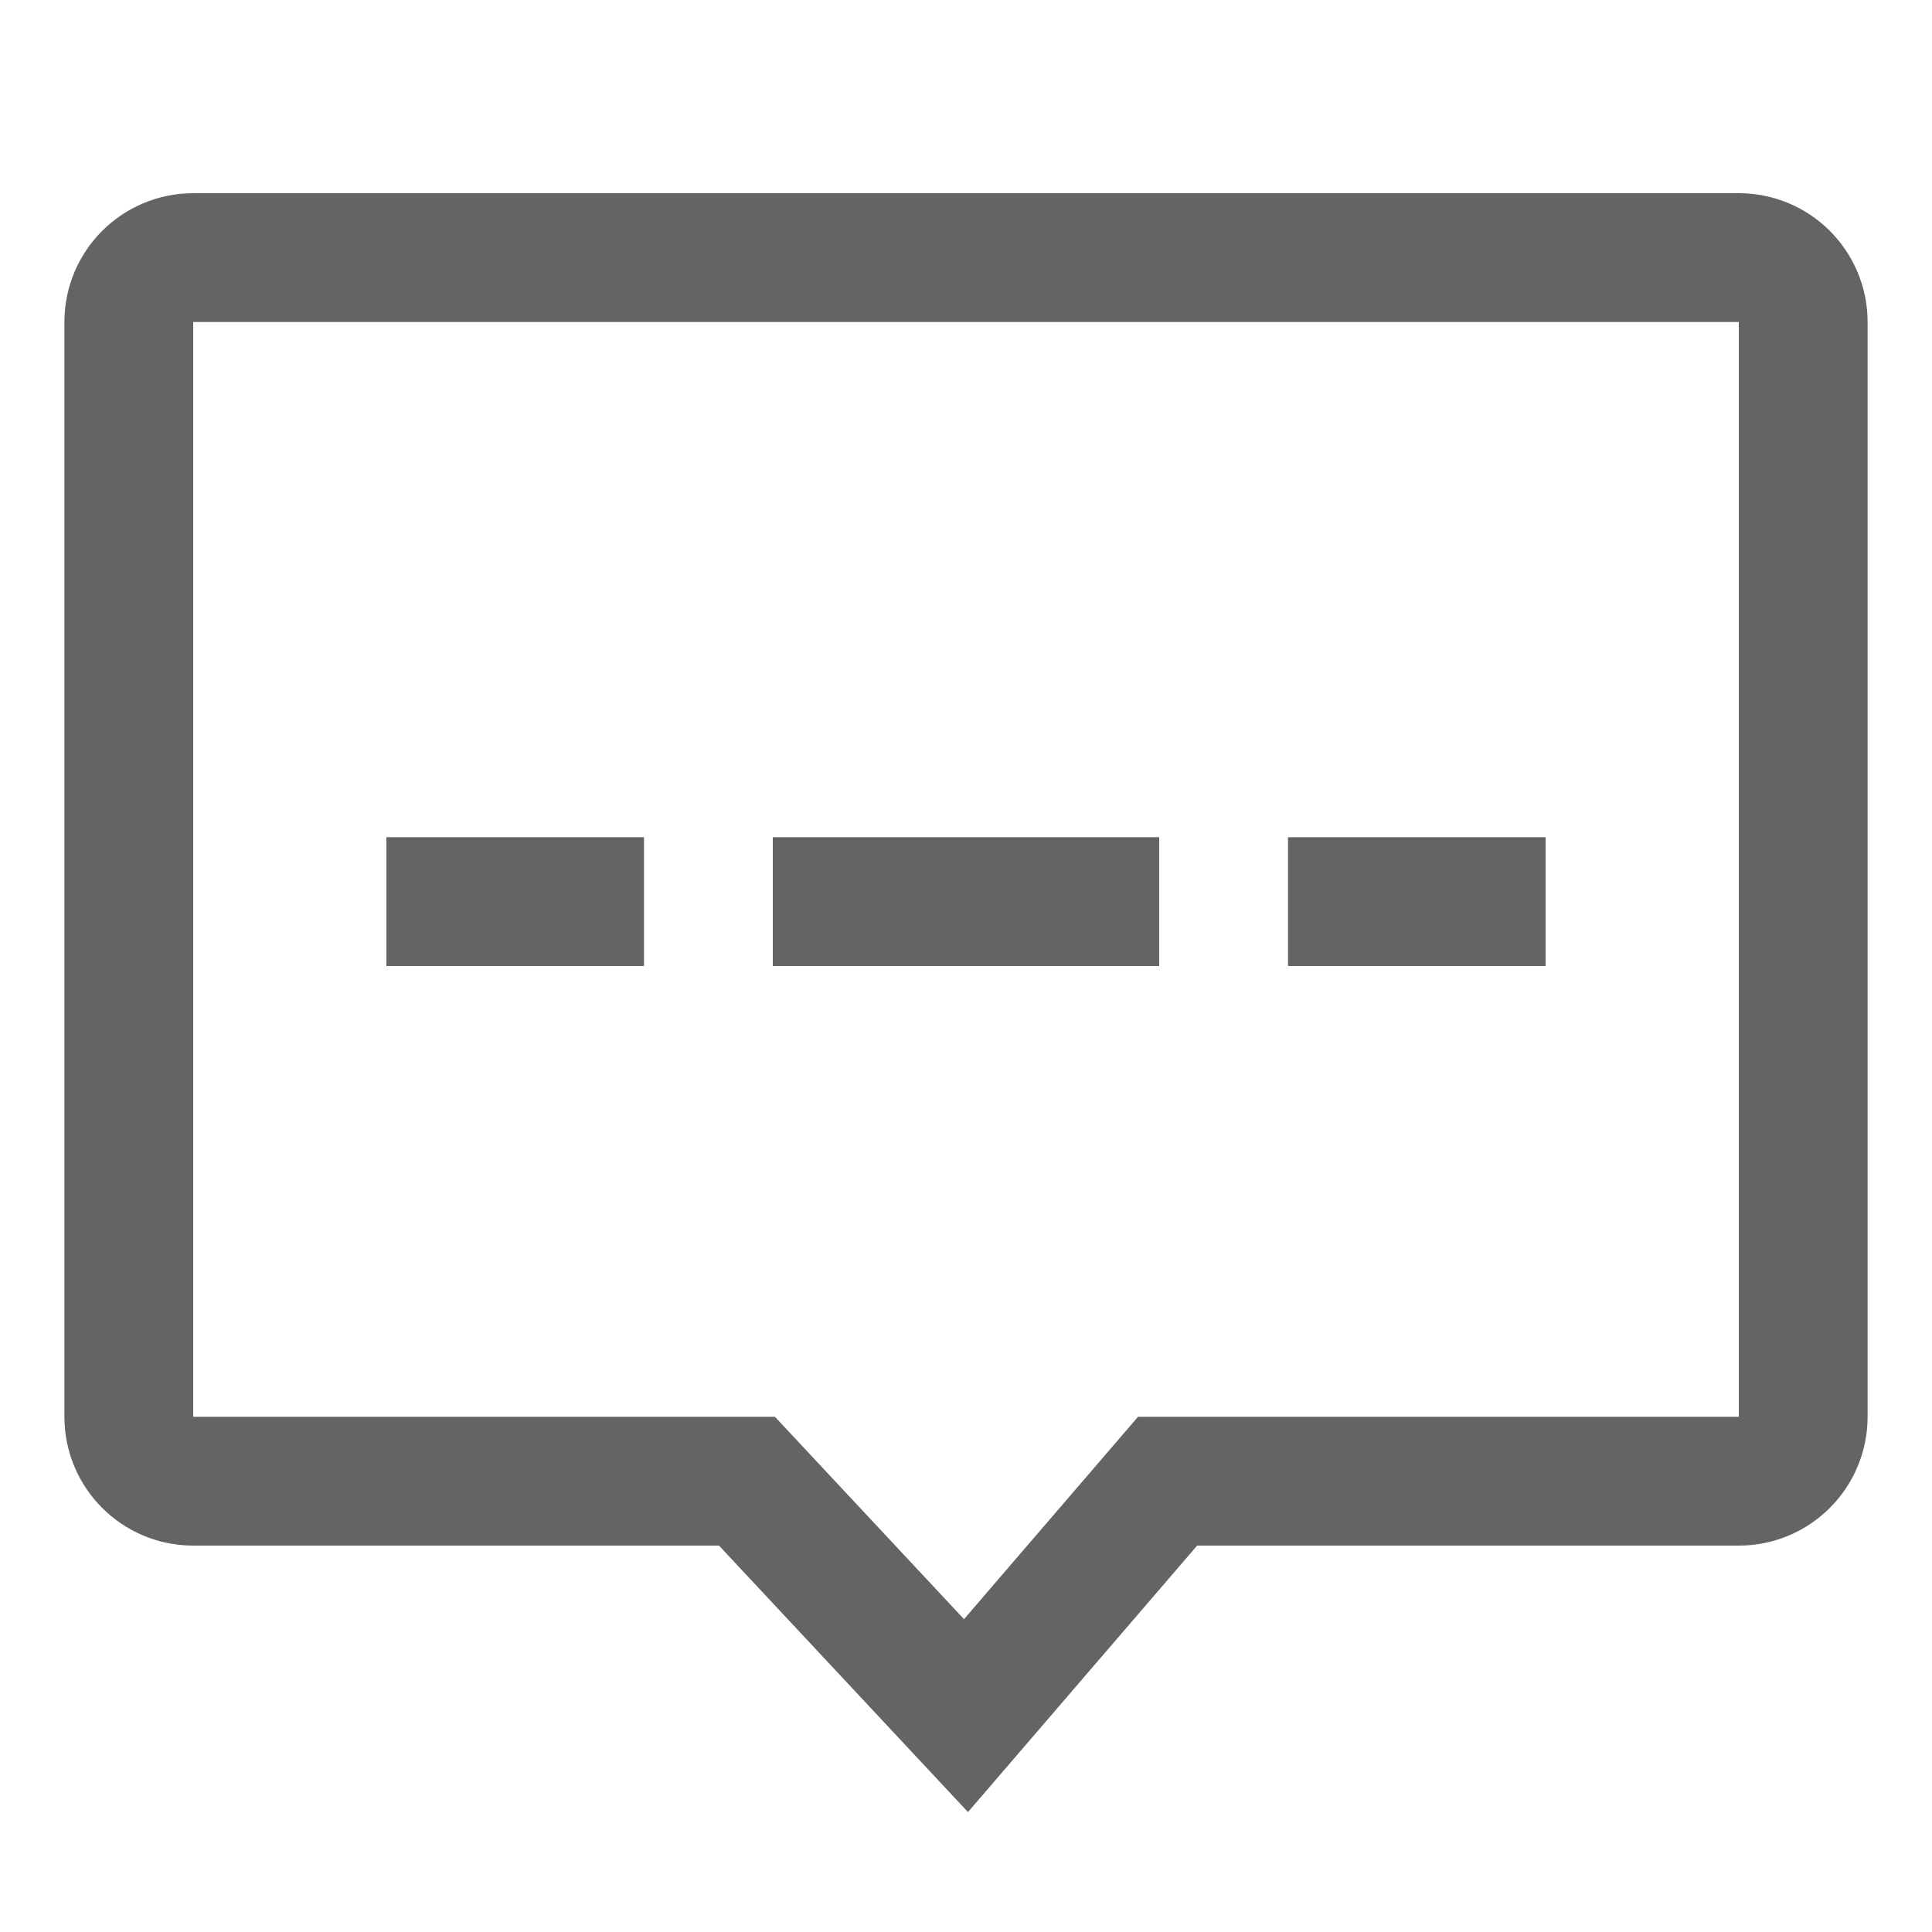
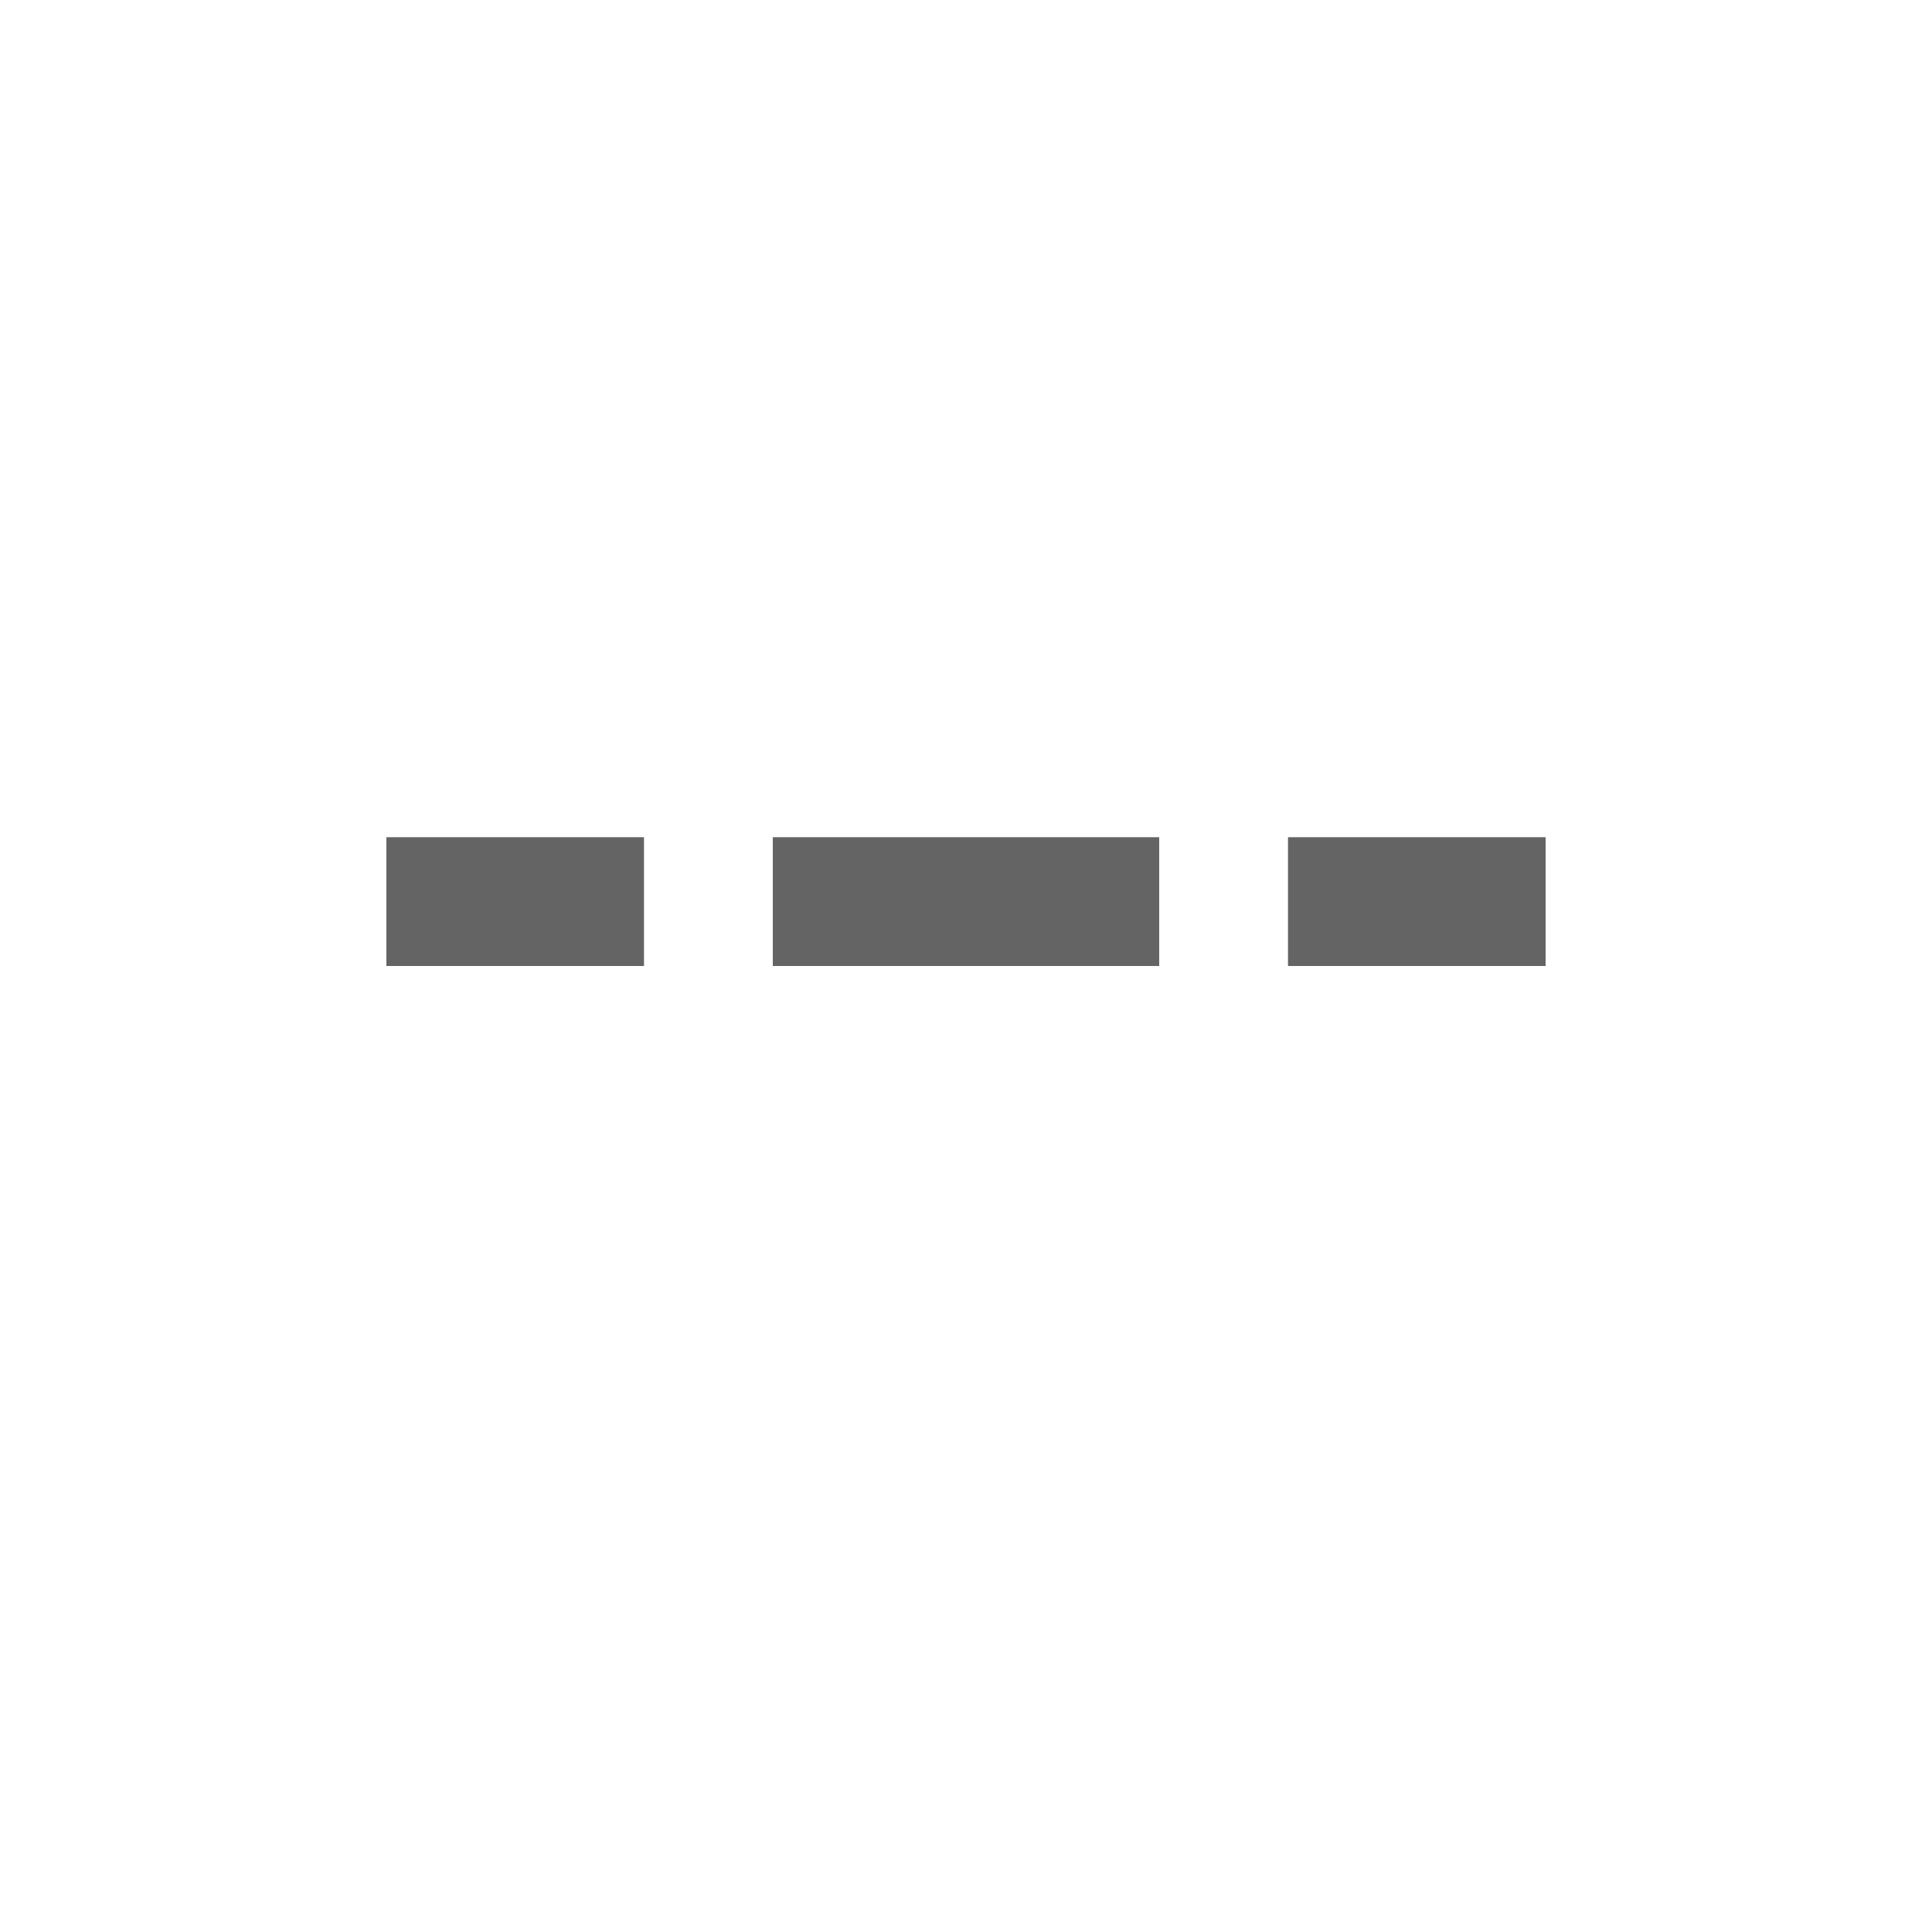
<svg xmlns="http://www.w3.org/2000/svg" width="30px" height="30px" viewBox="0 0 30 30" version="1.1">
  <title>icon_comments</title>
  <desc>Created with Sketch.</desc>
  <defs />
  <g id="icon_comments" stroke="none" stroke-width="1" fill="none" fill-rule="evenodd">
    <g id="评论">
      <rect id="Rectangle-15" x="0" y="0" width="30" height="30" />
      <g id="Group-17" transform="translate(2, 4)">
-         <path d="M1,0 L25,0 C25.552,-1.01453063e-16 26,0.448 26,1 L26,18 C26,18.552 25.552,19 25,19 L16.13,19 L13,22.64 L9.599,19 L1,19 C0.448,19 1.84399221e-15,18.552 1.77635684e-15,18 L0,1 C-6.76353751e-17,0.448 0.448,1.01453063e-16 1,0 Z" id="Rectangle-13" stroke="#646464" stroke-width="2" />
        <rect id="Rectangle-14" fill="#646464" x="4" y="9" width="4" height="2" />
        <rect id="Rectangle-14-Copy-2" fill="#646464" x="18" y="9" width="4" height="2" />
        <rect id="Rectangle-14-Copy" fill="#646464" x="10" y="9" width="6" height="2" />
      </g>
    </g>
  </g>
</svg>